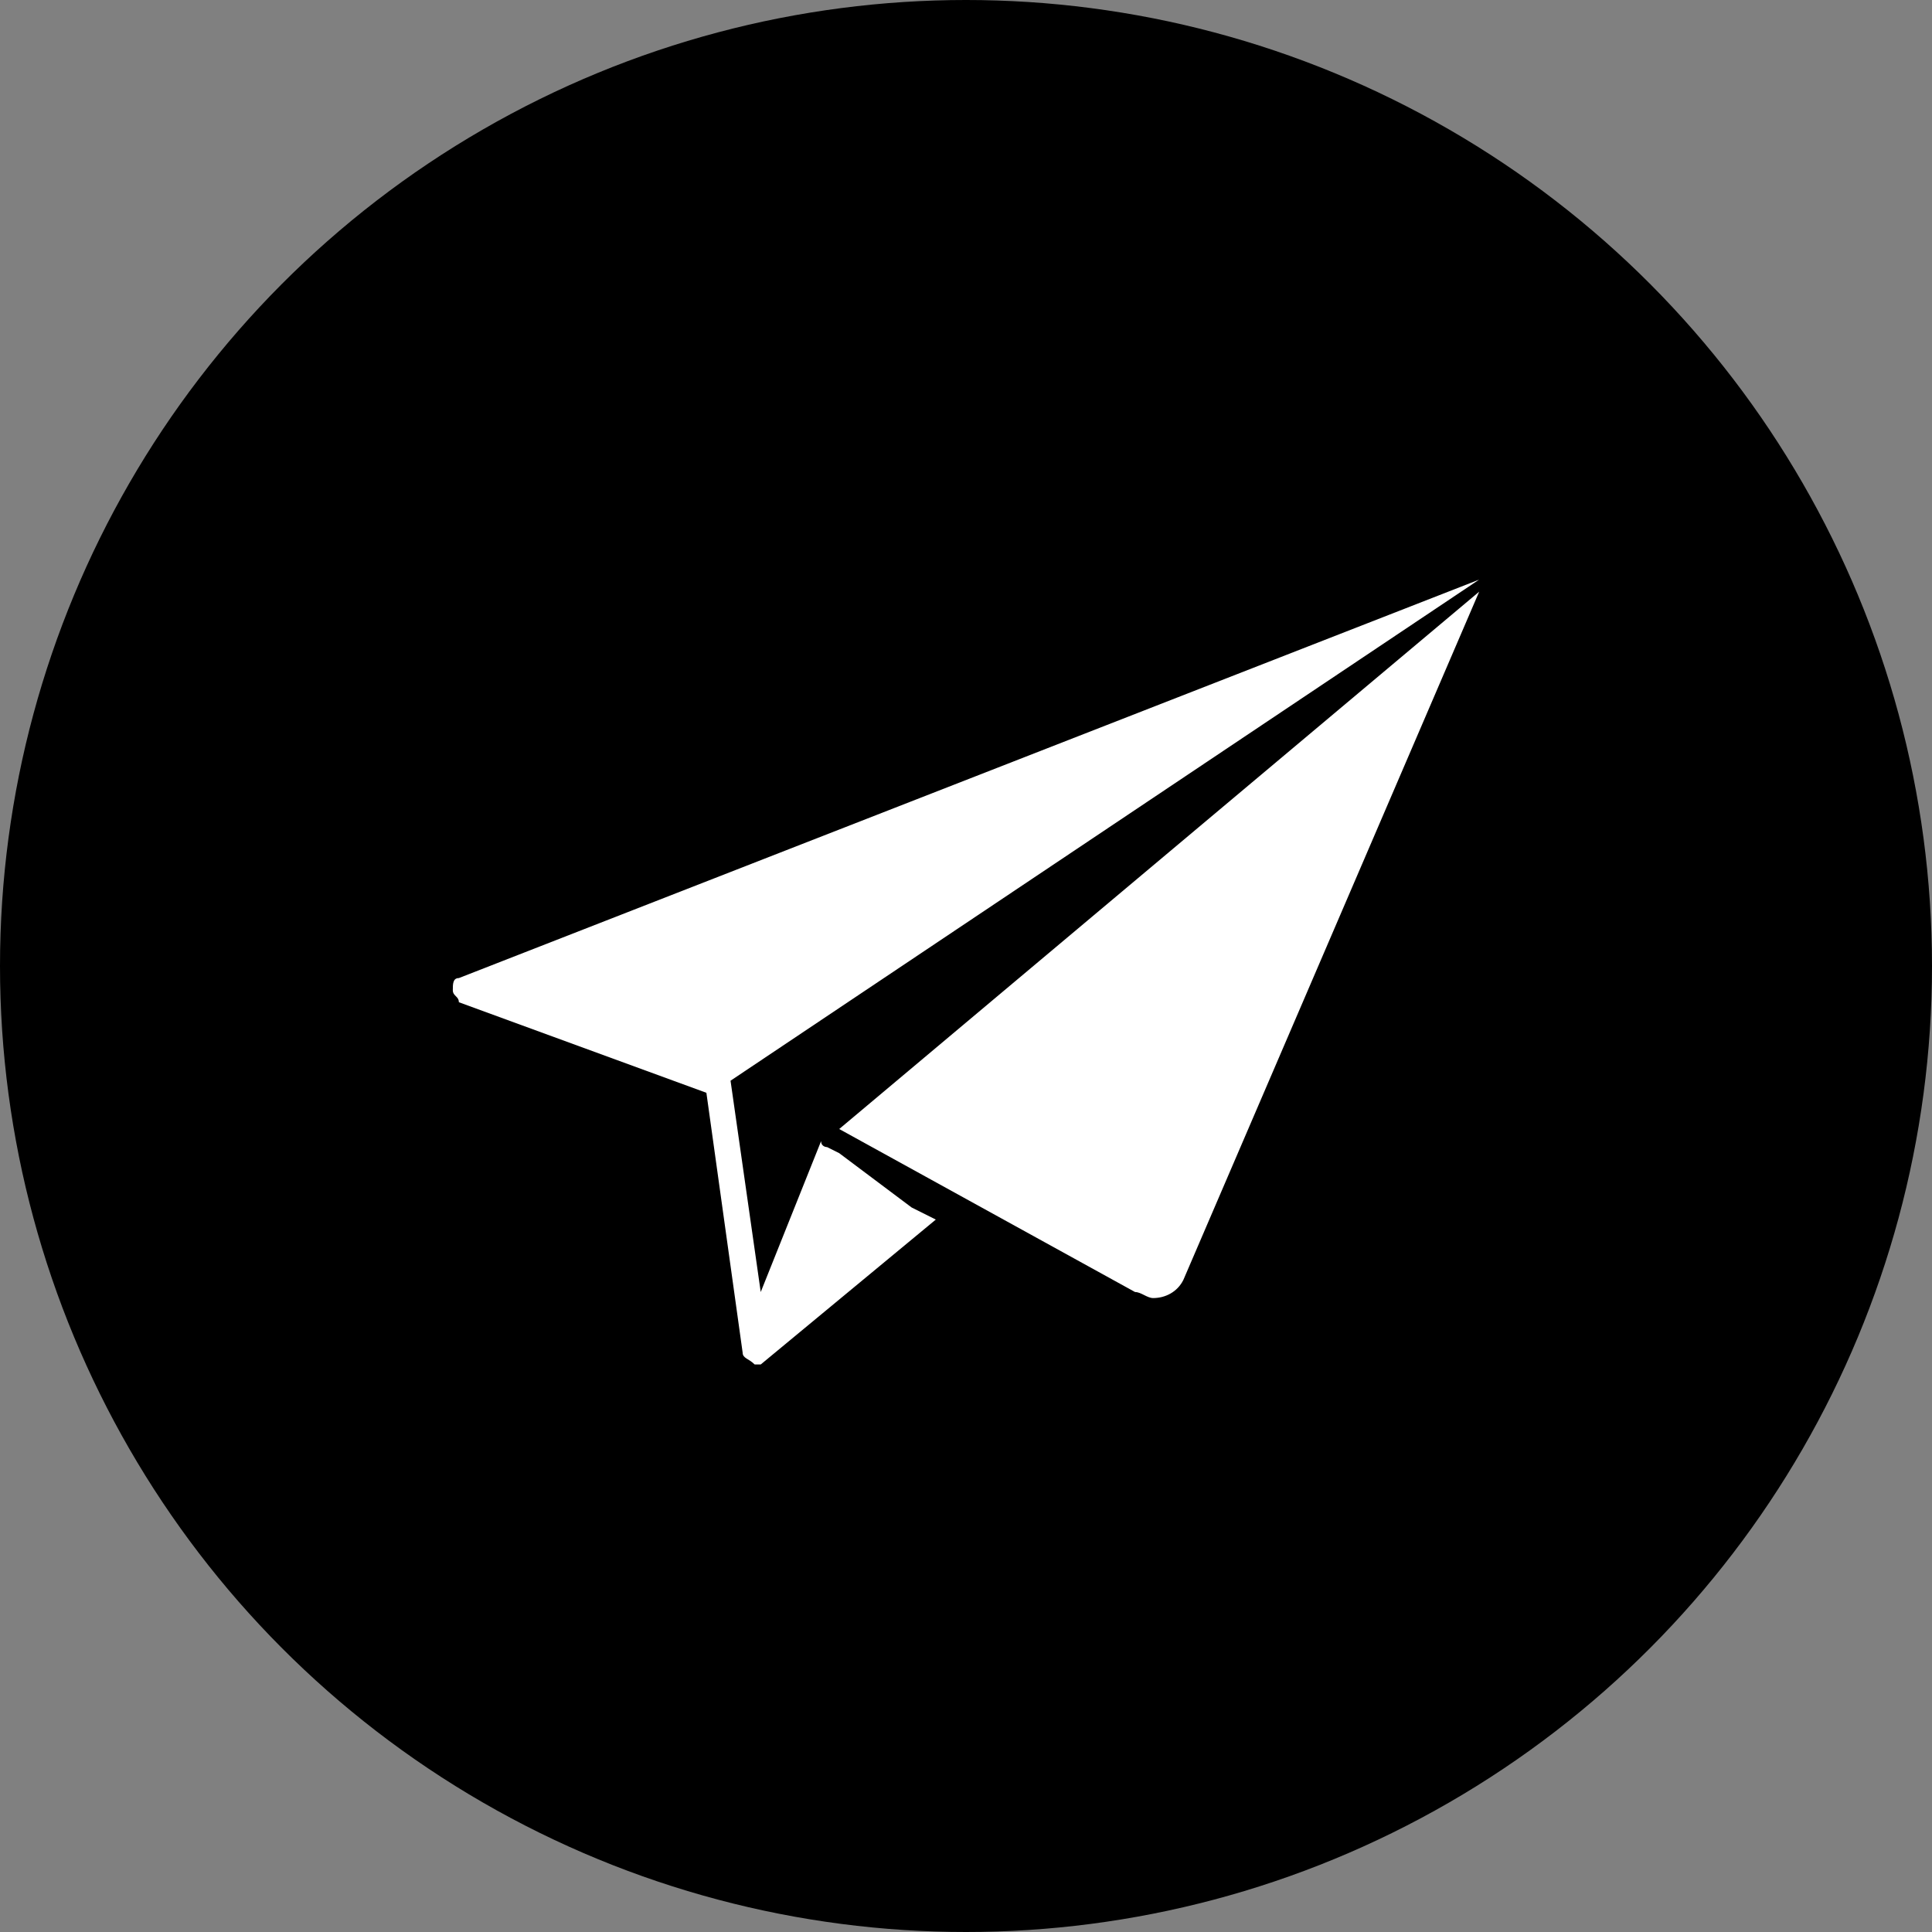
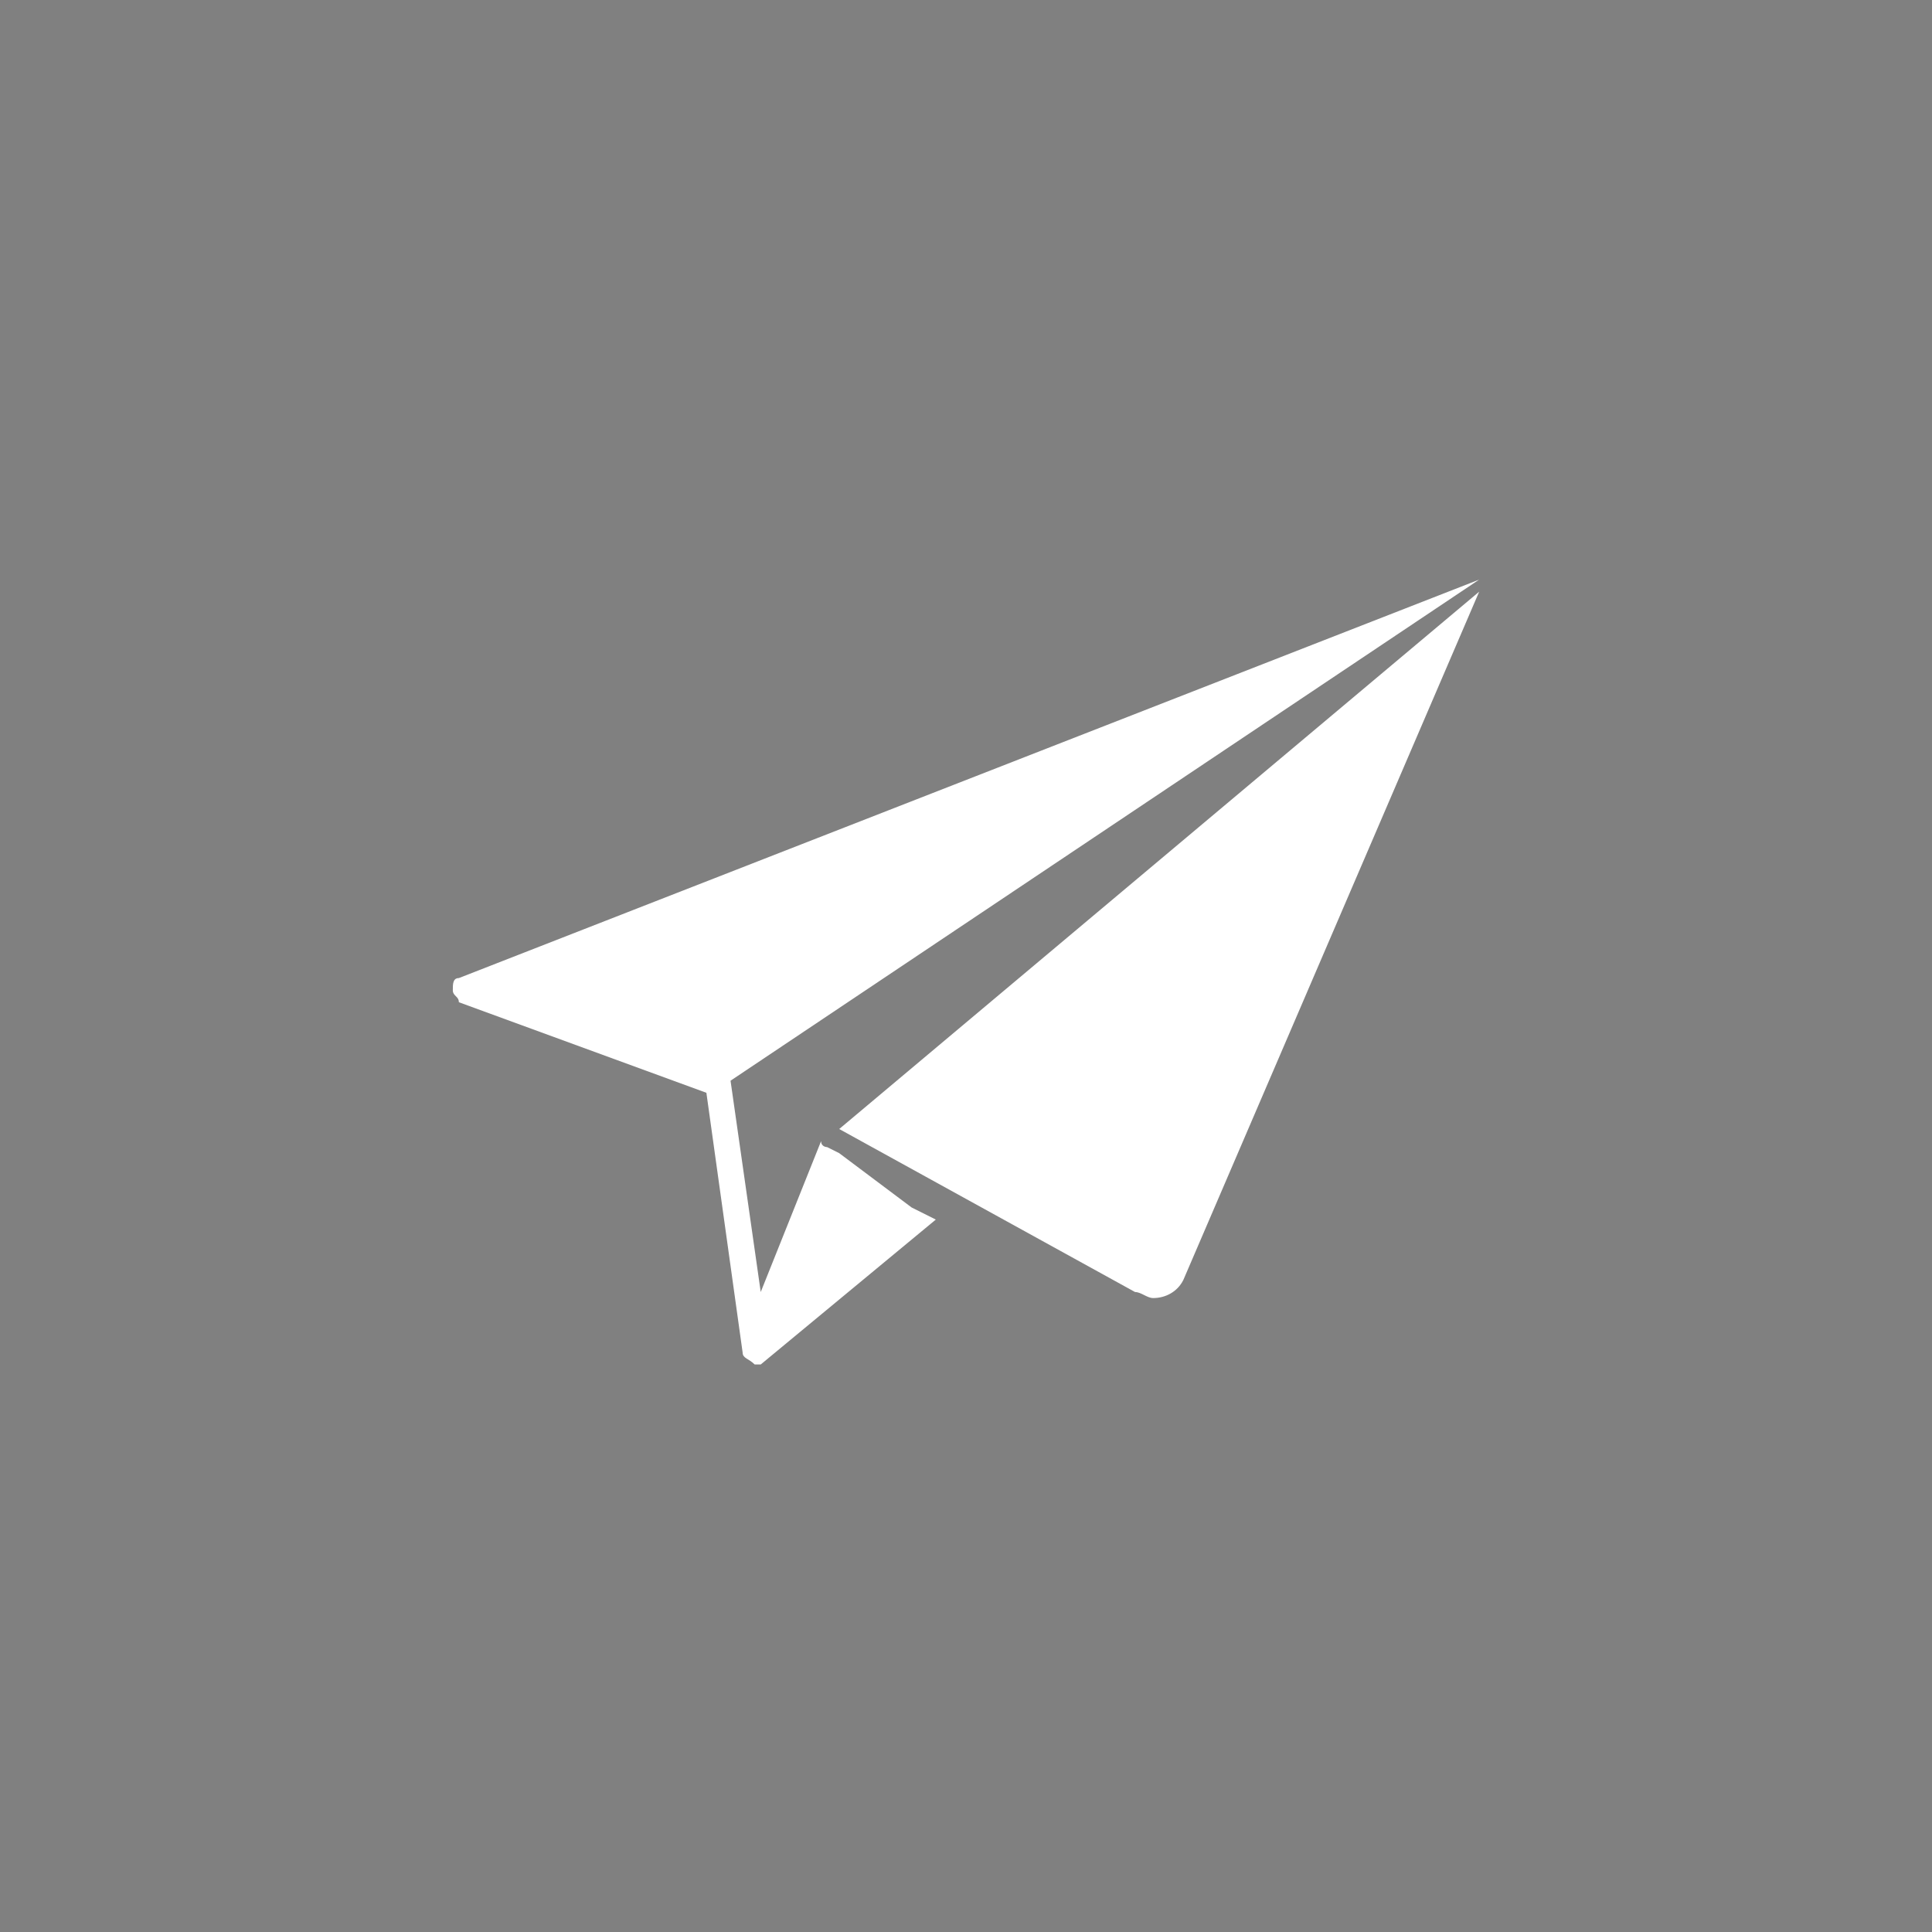
<svg xmlns="http://www.w3.org/2000/svg" version="1.2" baseProfile="tiny" id="Layer_1" x="0px" y="0px" viewBox="0 0 32 32" overflow="visible" xml:space="preserve">
  <rect x="0" y="0" width="32" height="32" fill="#808080" stroke="none" />
-   <circle cx="16" cy="16" r="16" />
  <path fill="#FFFFFF" d="M13.9,19.1L13.7,19c0,0-0.1,0-0.1-0.1l-1,2.5l-0.5-3.5l12.4-8.3L7.6,16.2c-0.1,0-0.1,0.1-0.1,0.2  c0,0.1,0.1,0.1,0.1,0.2l4.1,1.5l0.6,4.3c0,0.1,0.1,0.1,0.2,0.2c0,0,0,0,0,0c0,0,0.1,0,0.1,0l2.9-2.4l-0.4-0.2L13.9,19.1z M13.9,18.7  l4.9,2.7c0.1,0,0.2,0.1,0.3,0.1c0.2,0,0.4-0.1,0.5-0.3l4.9-11.4L13.9,18.7z" />
</svg>